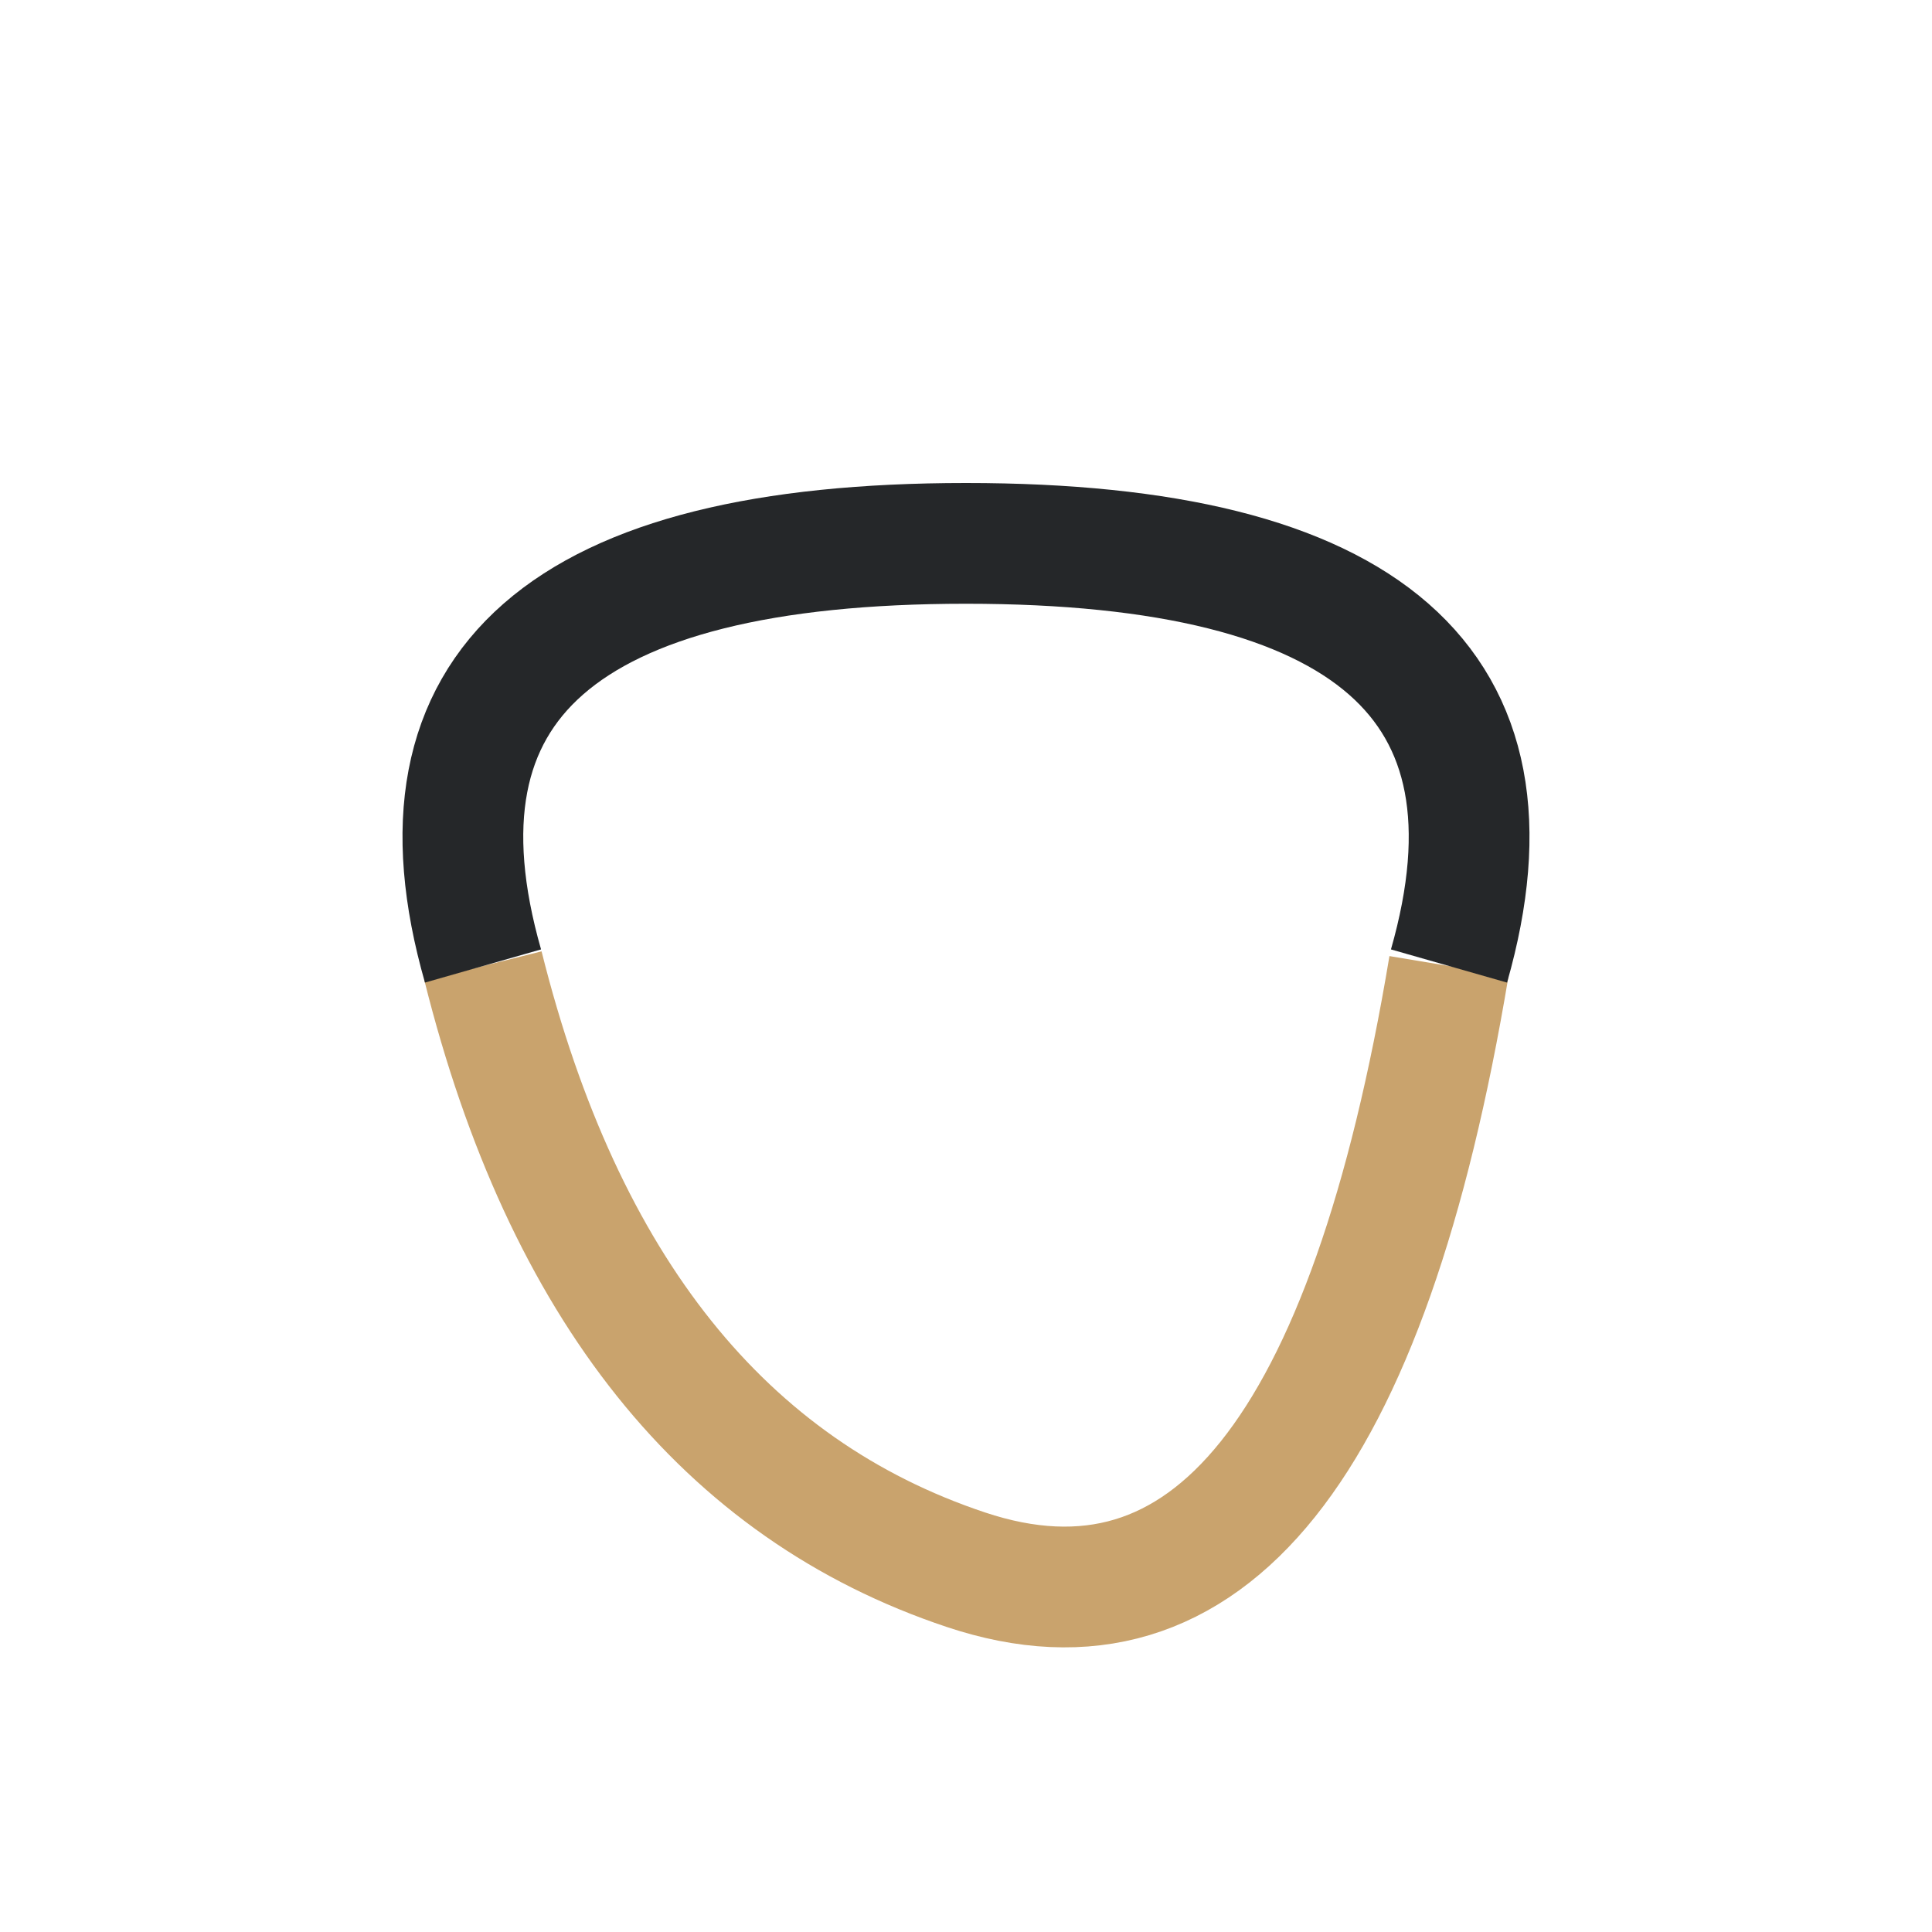
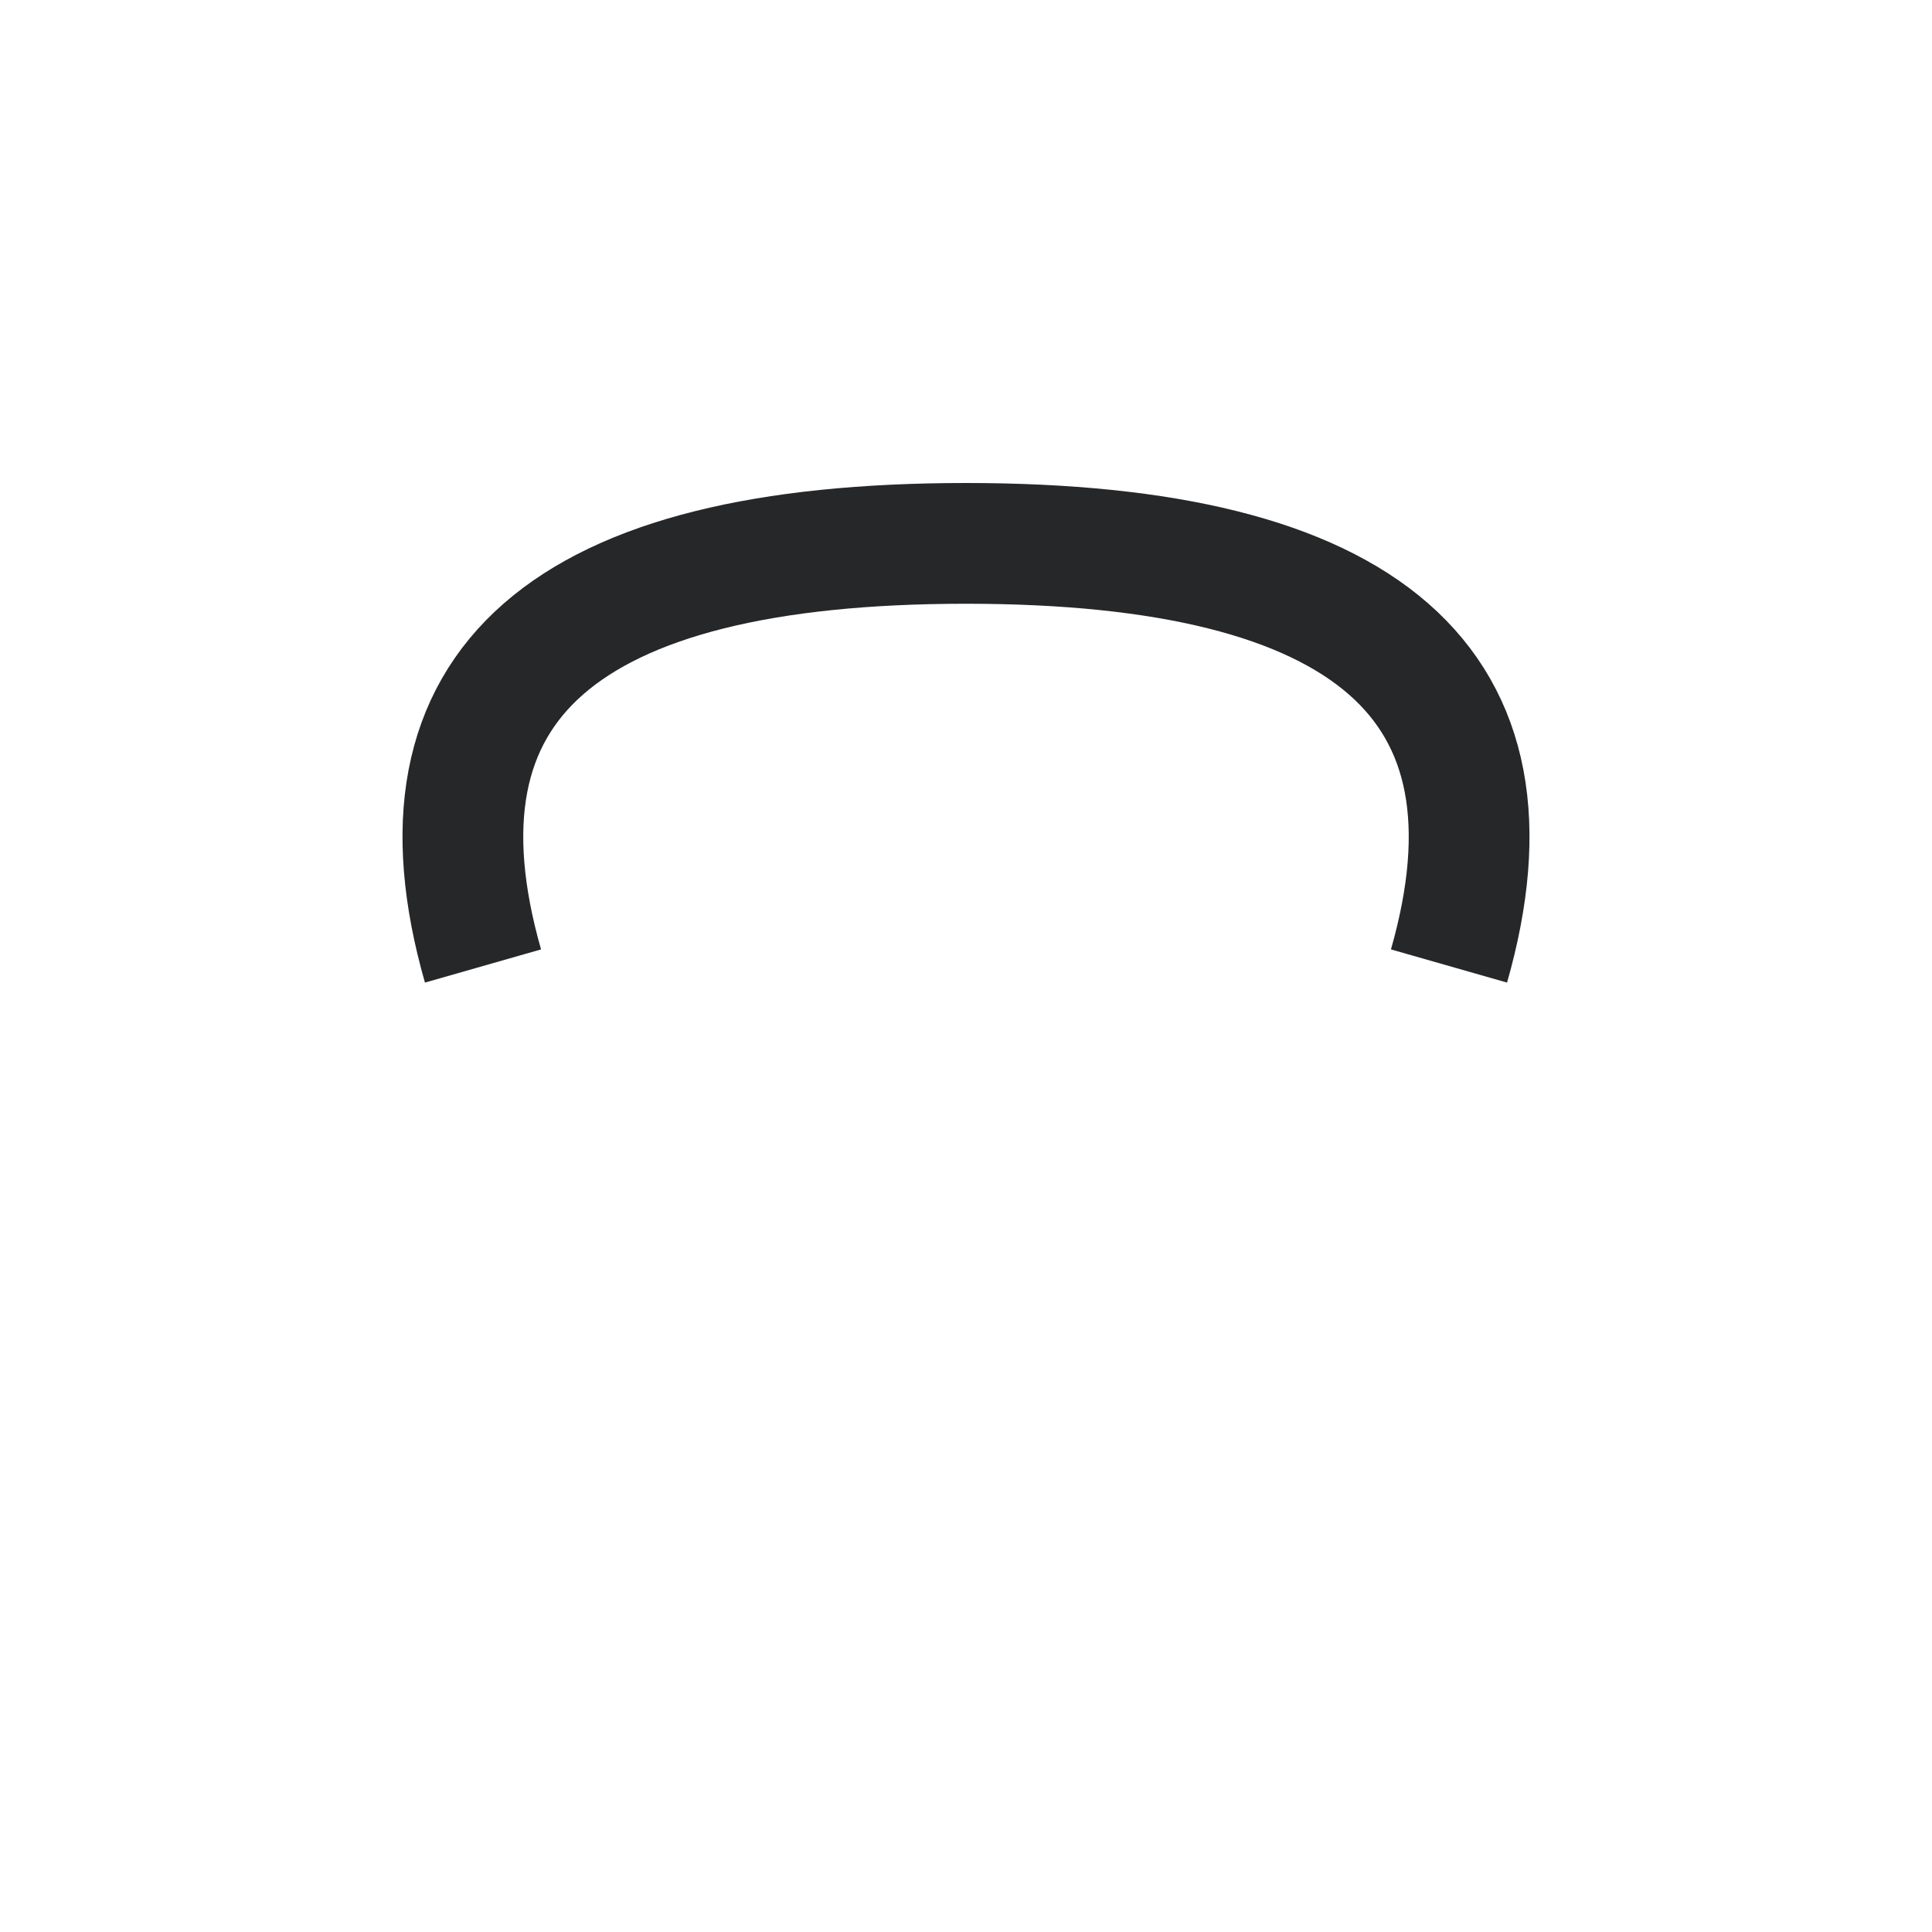
<svg xmlns="http://www.w3.org/2000/svg" width="32" height="32" viewBox="0 0 32 32">
-   <path d="M8 16q2 8 8 10t8-10" fill="none" stroke="#C9A36D" stroke-width="2" />
  <path d="M8 16q-2-7 8-7t8 7" fill="none" stroke="#252729" stroke-width="2" />
</svg>